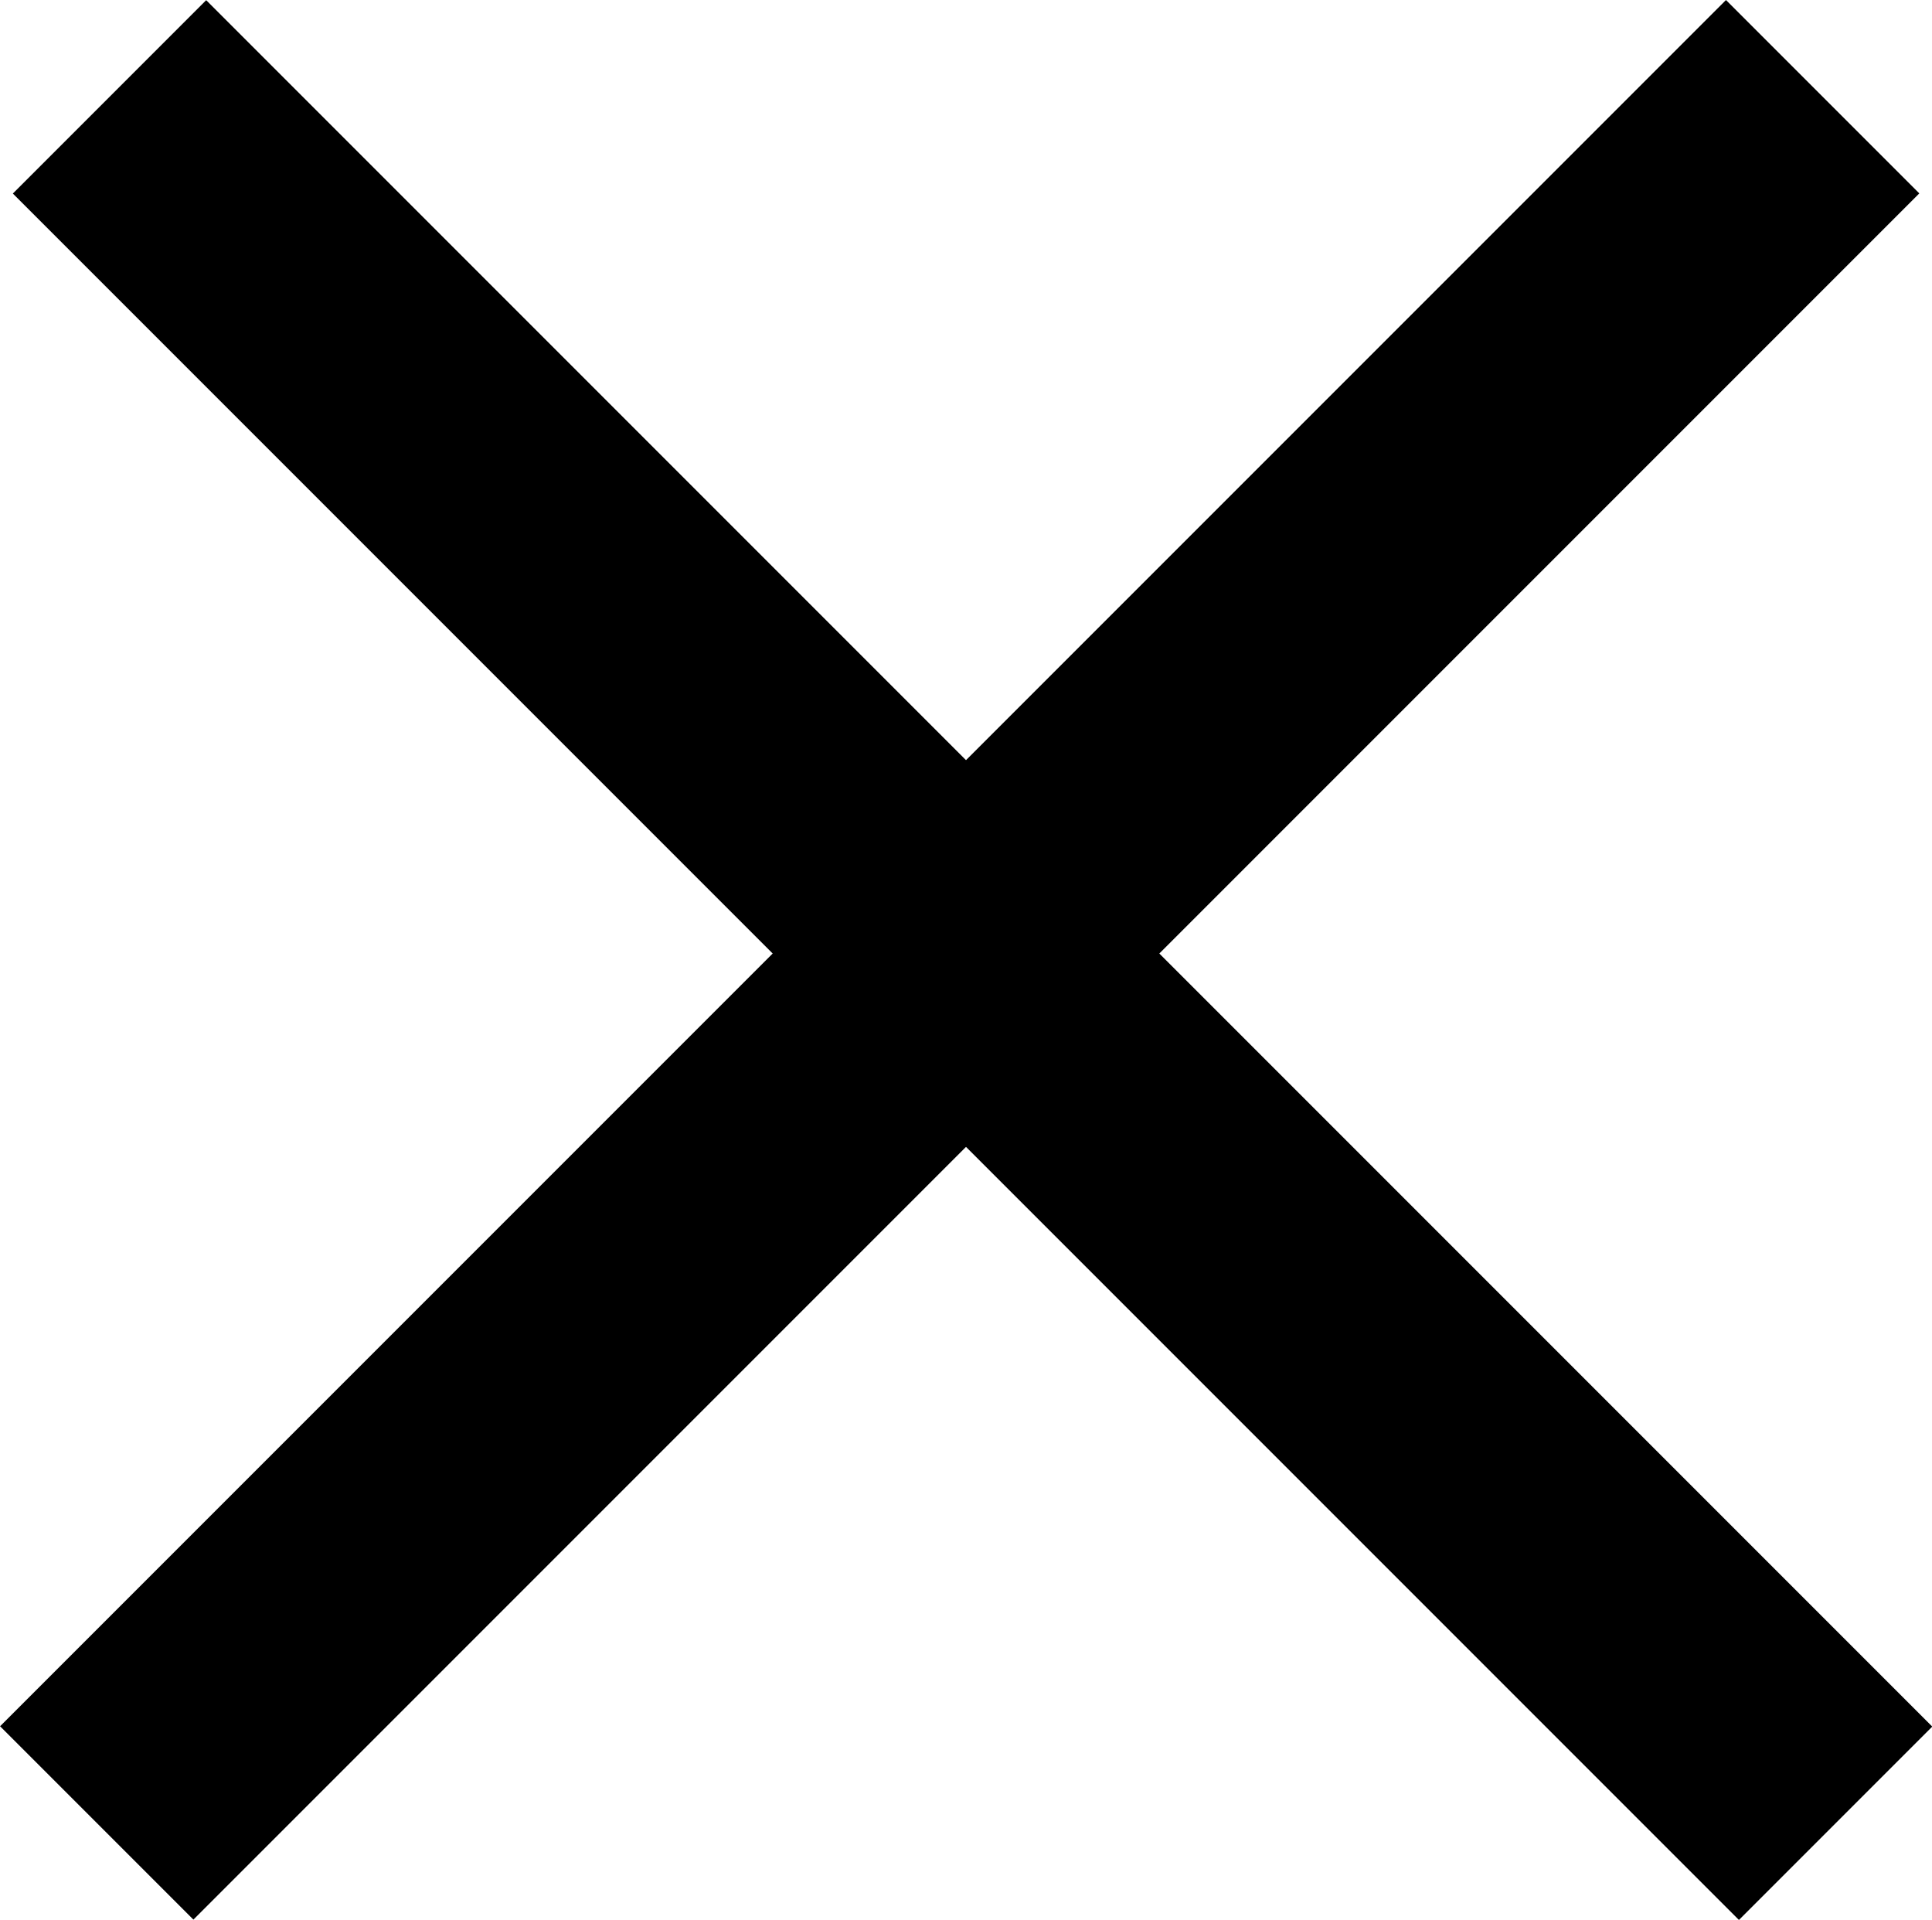
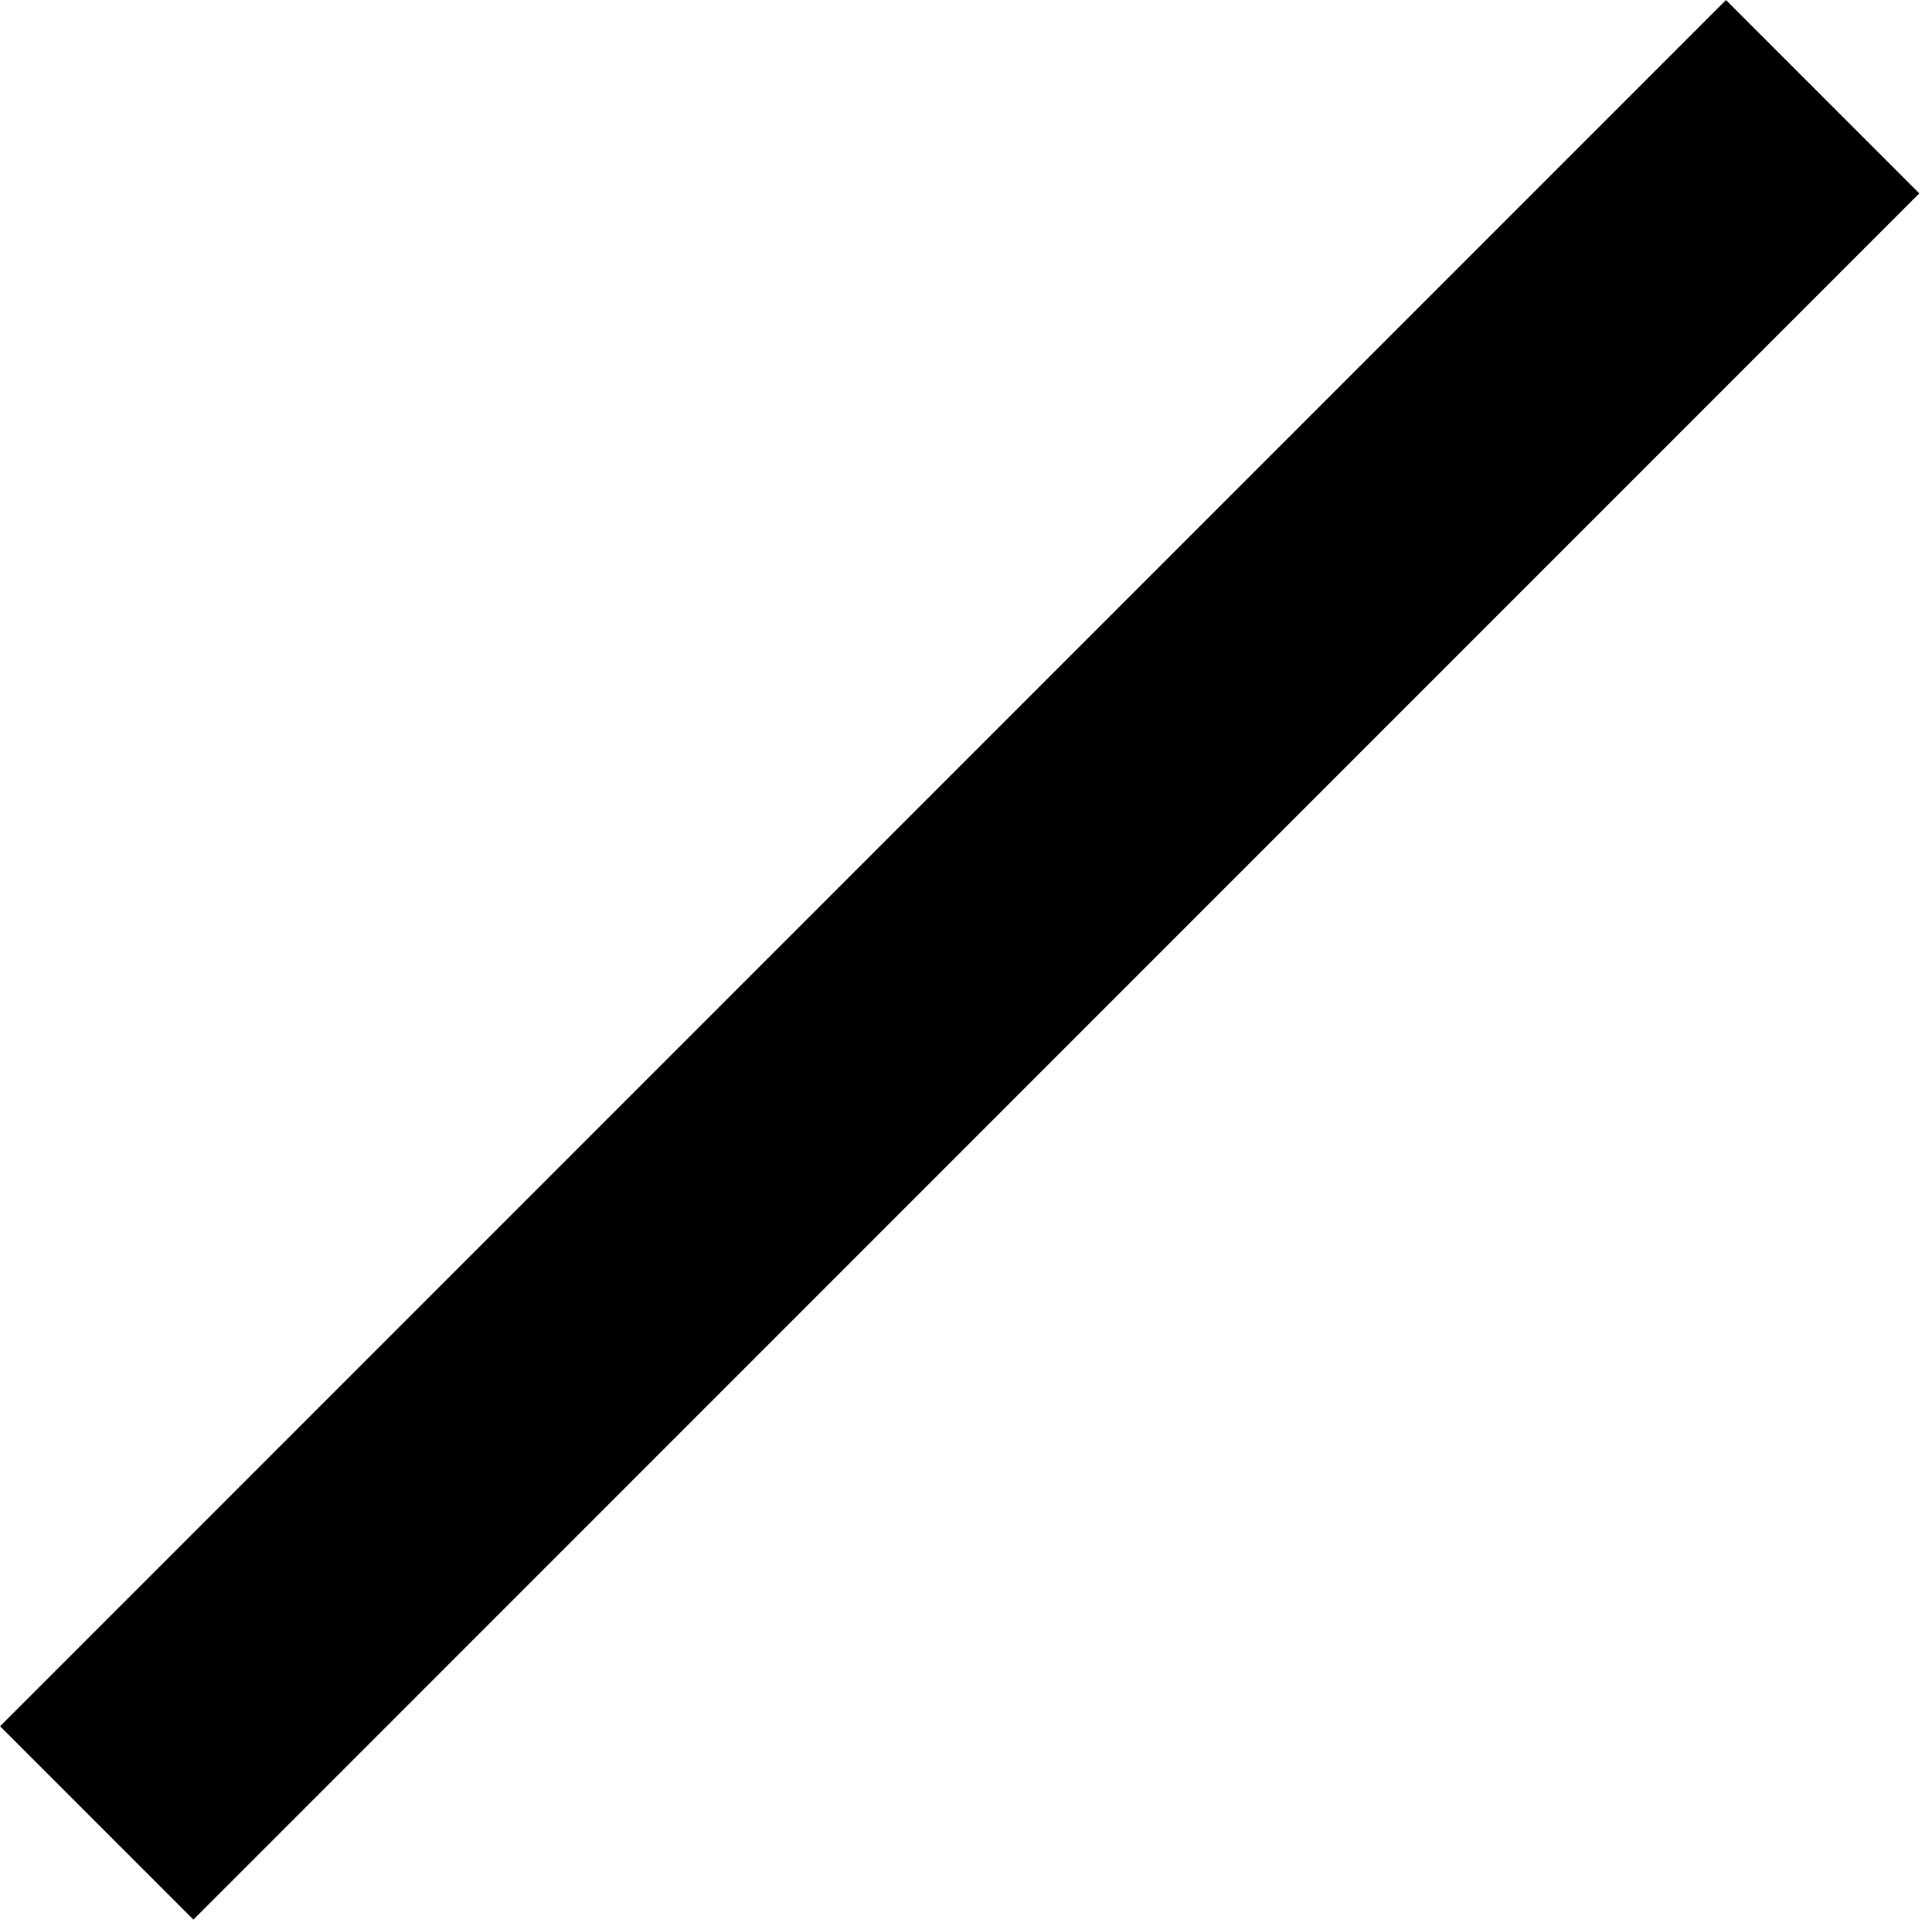
<svg xmlns="http://www.w3.org/2000/svg" width="21.2" height="21.062" viewBox="0 0 21.2 21.062">
  <g transform="translate(-1614.938 -264.529)">
-     <path d="M1202.914,228.742H1229.7" transform="translate(927.296 -746.742) rotate(45)" fill="none" stroke="#000" stroke-width="3" />
    <path d="M0,0H26.783" transform="translate(1634.938 265.59) rotate(135)" fill="none" stroke="#000" stroke-width="3" />
  </g>
</svg>